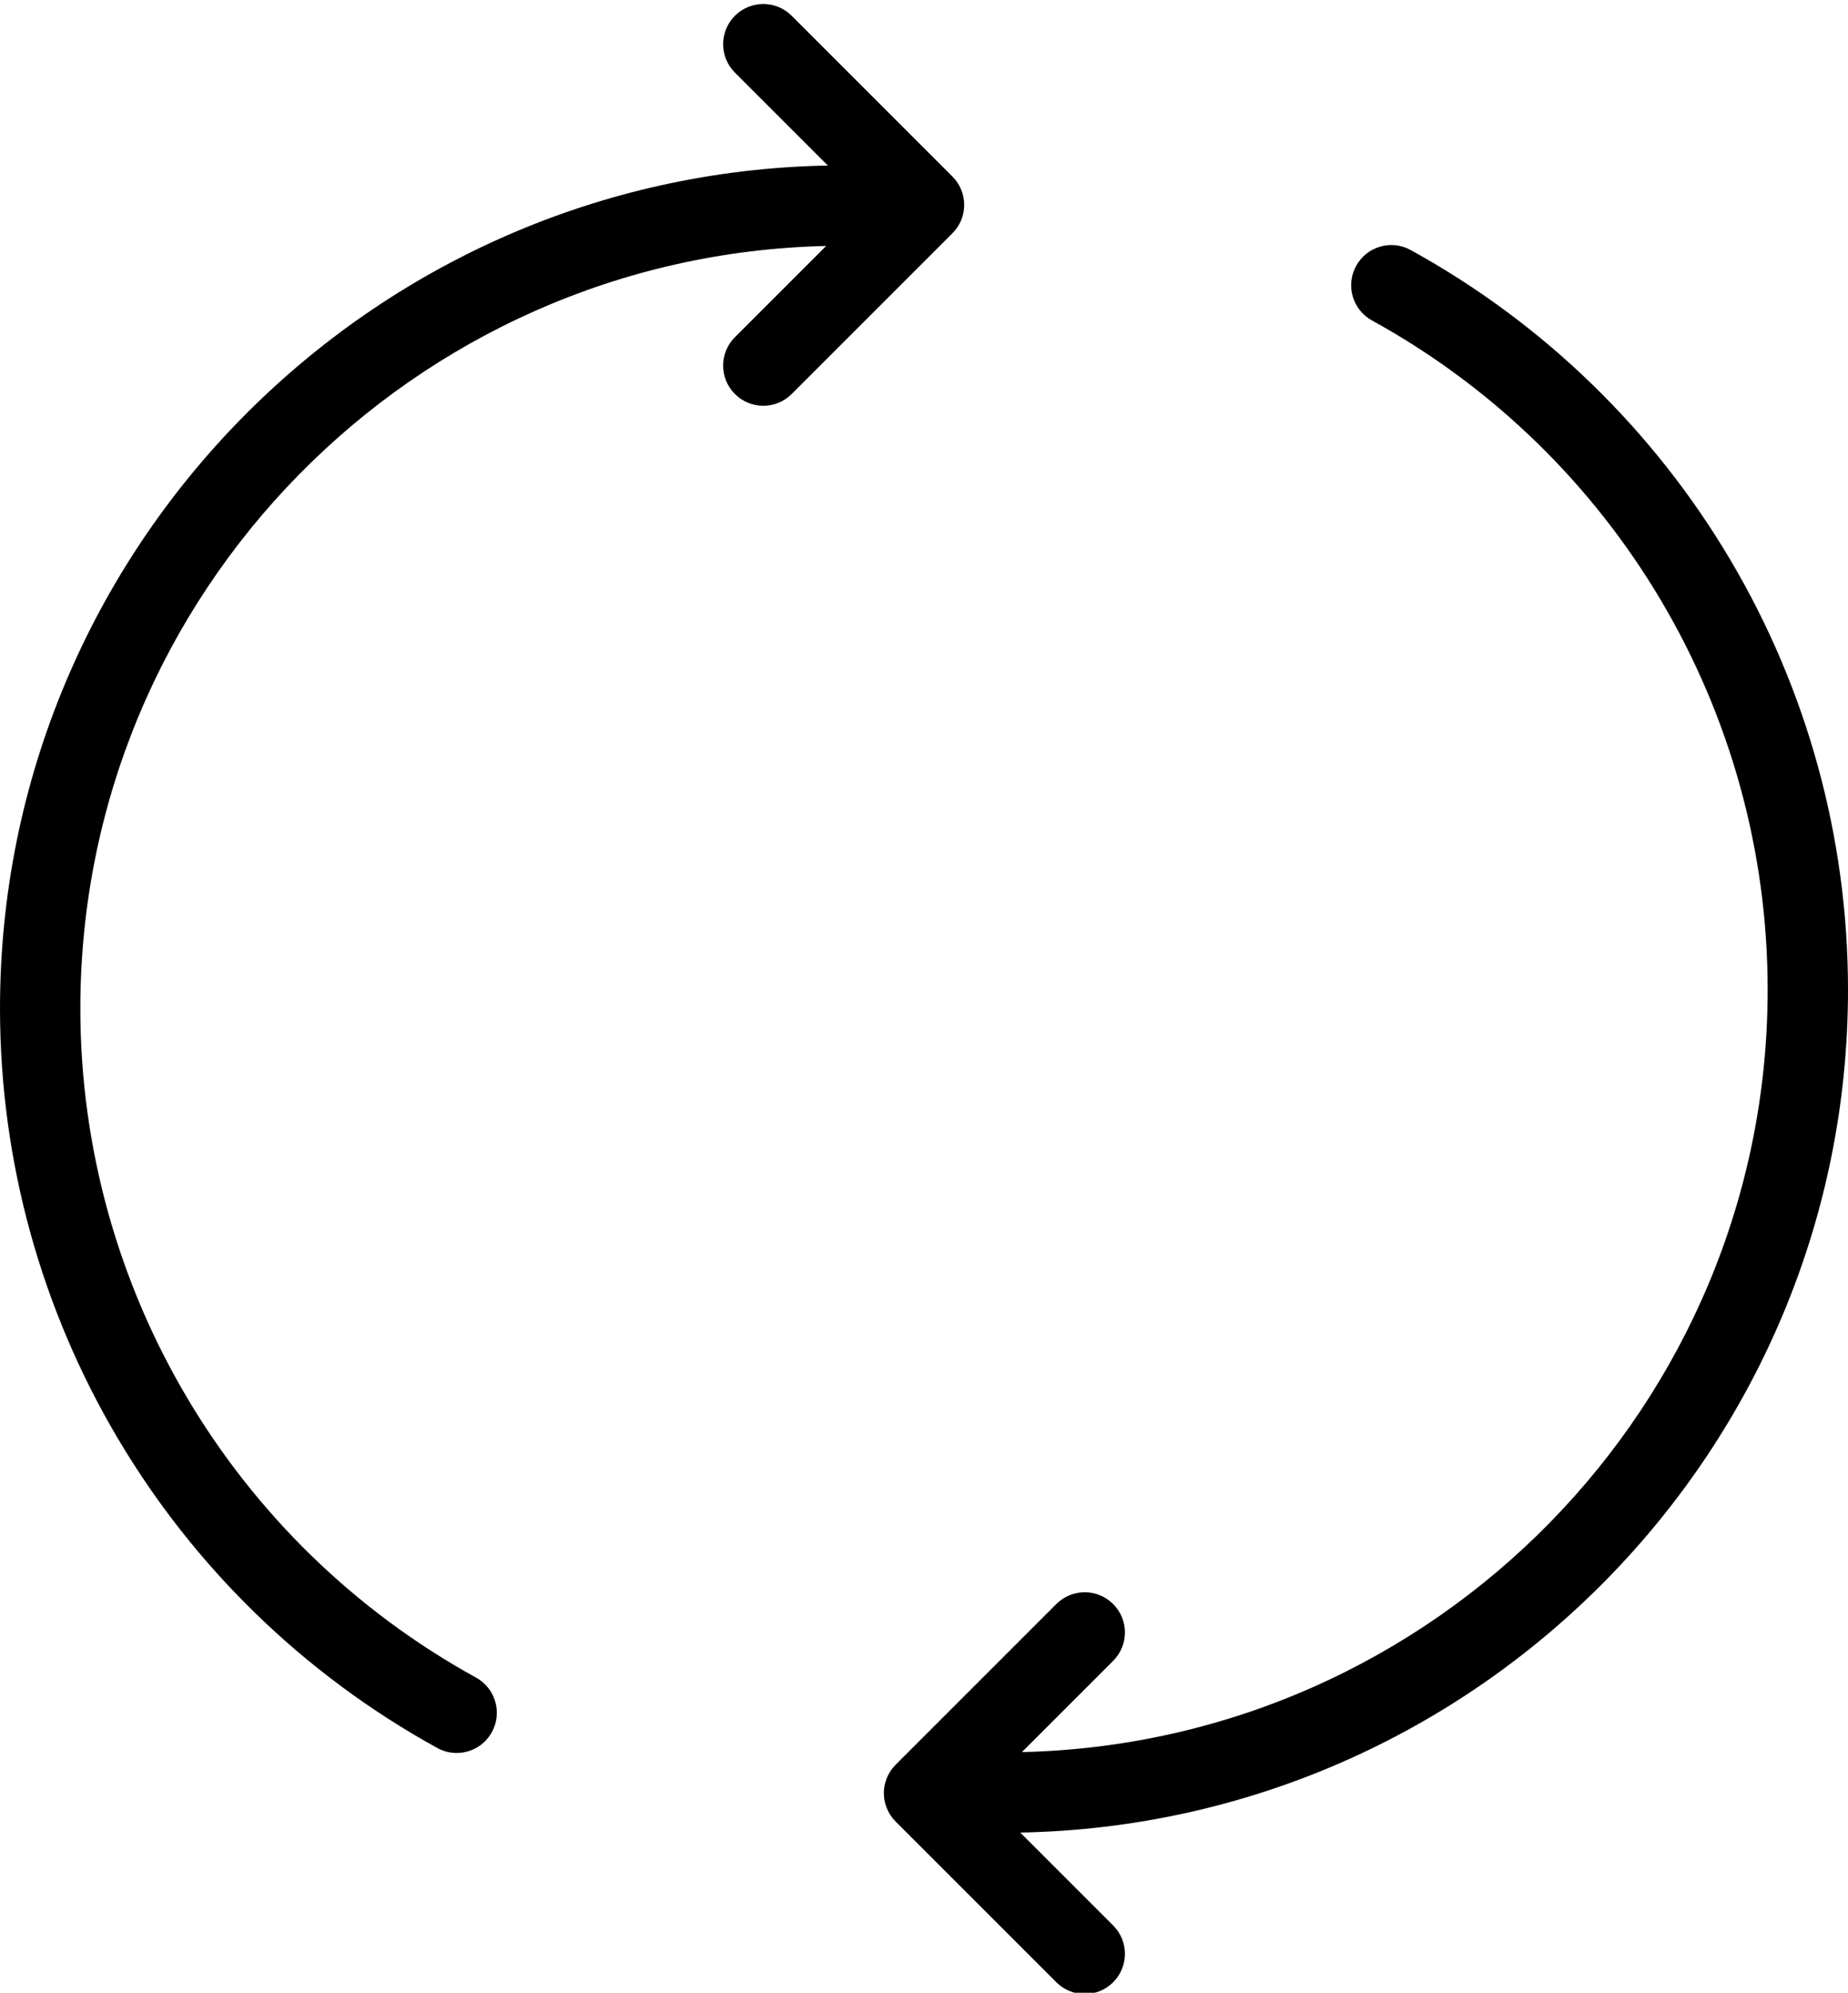
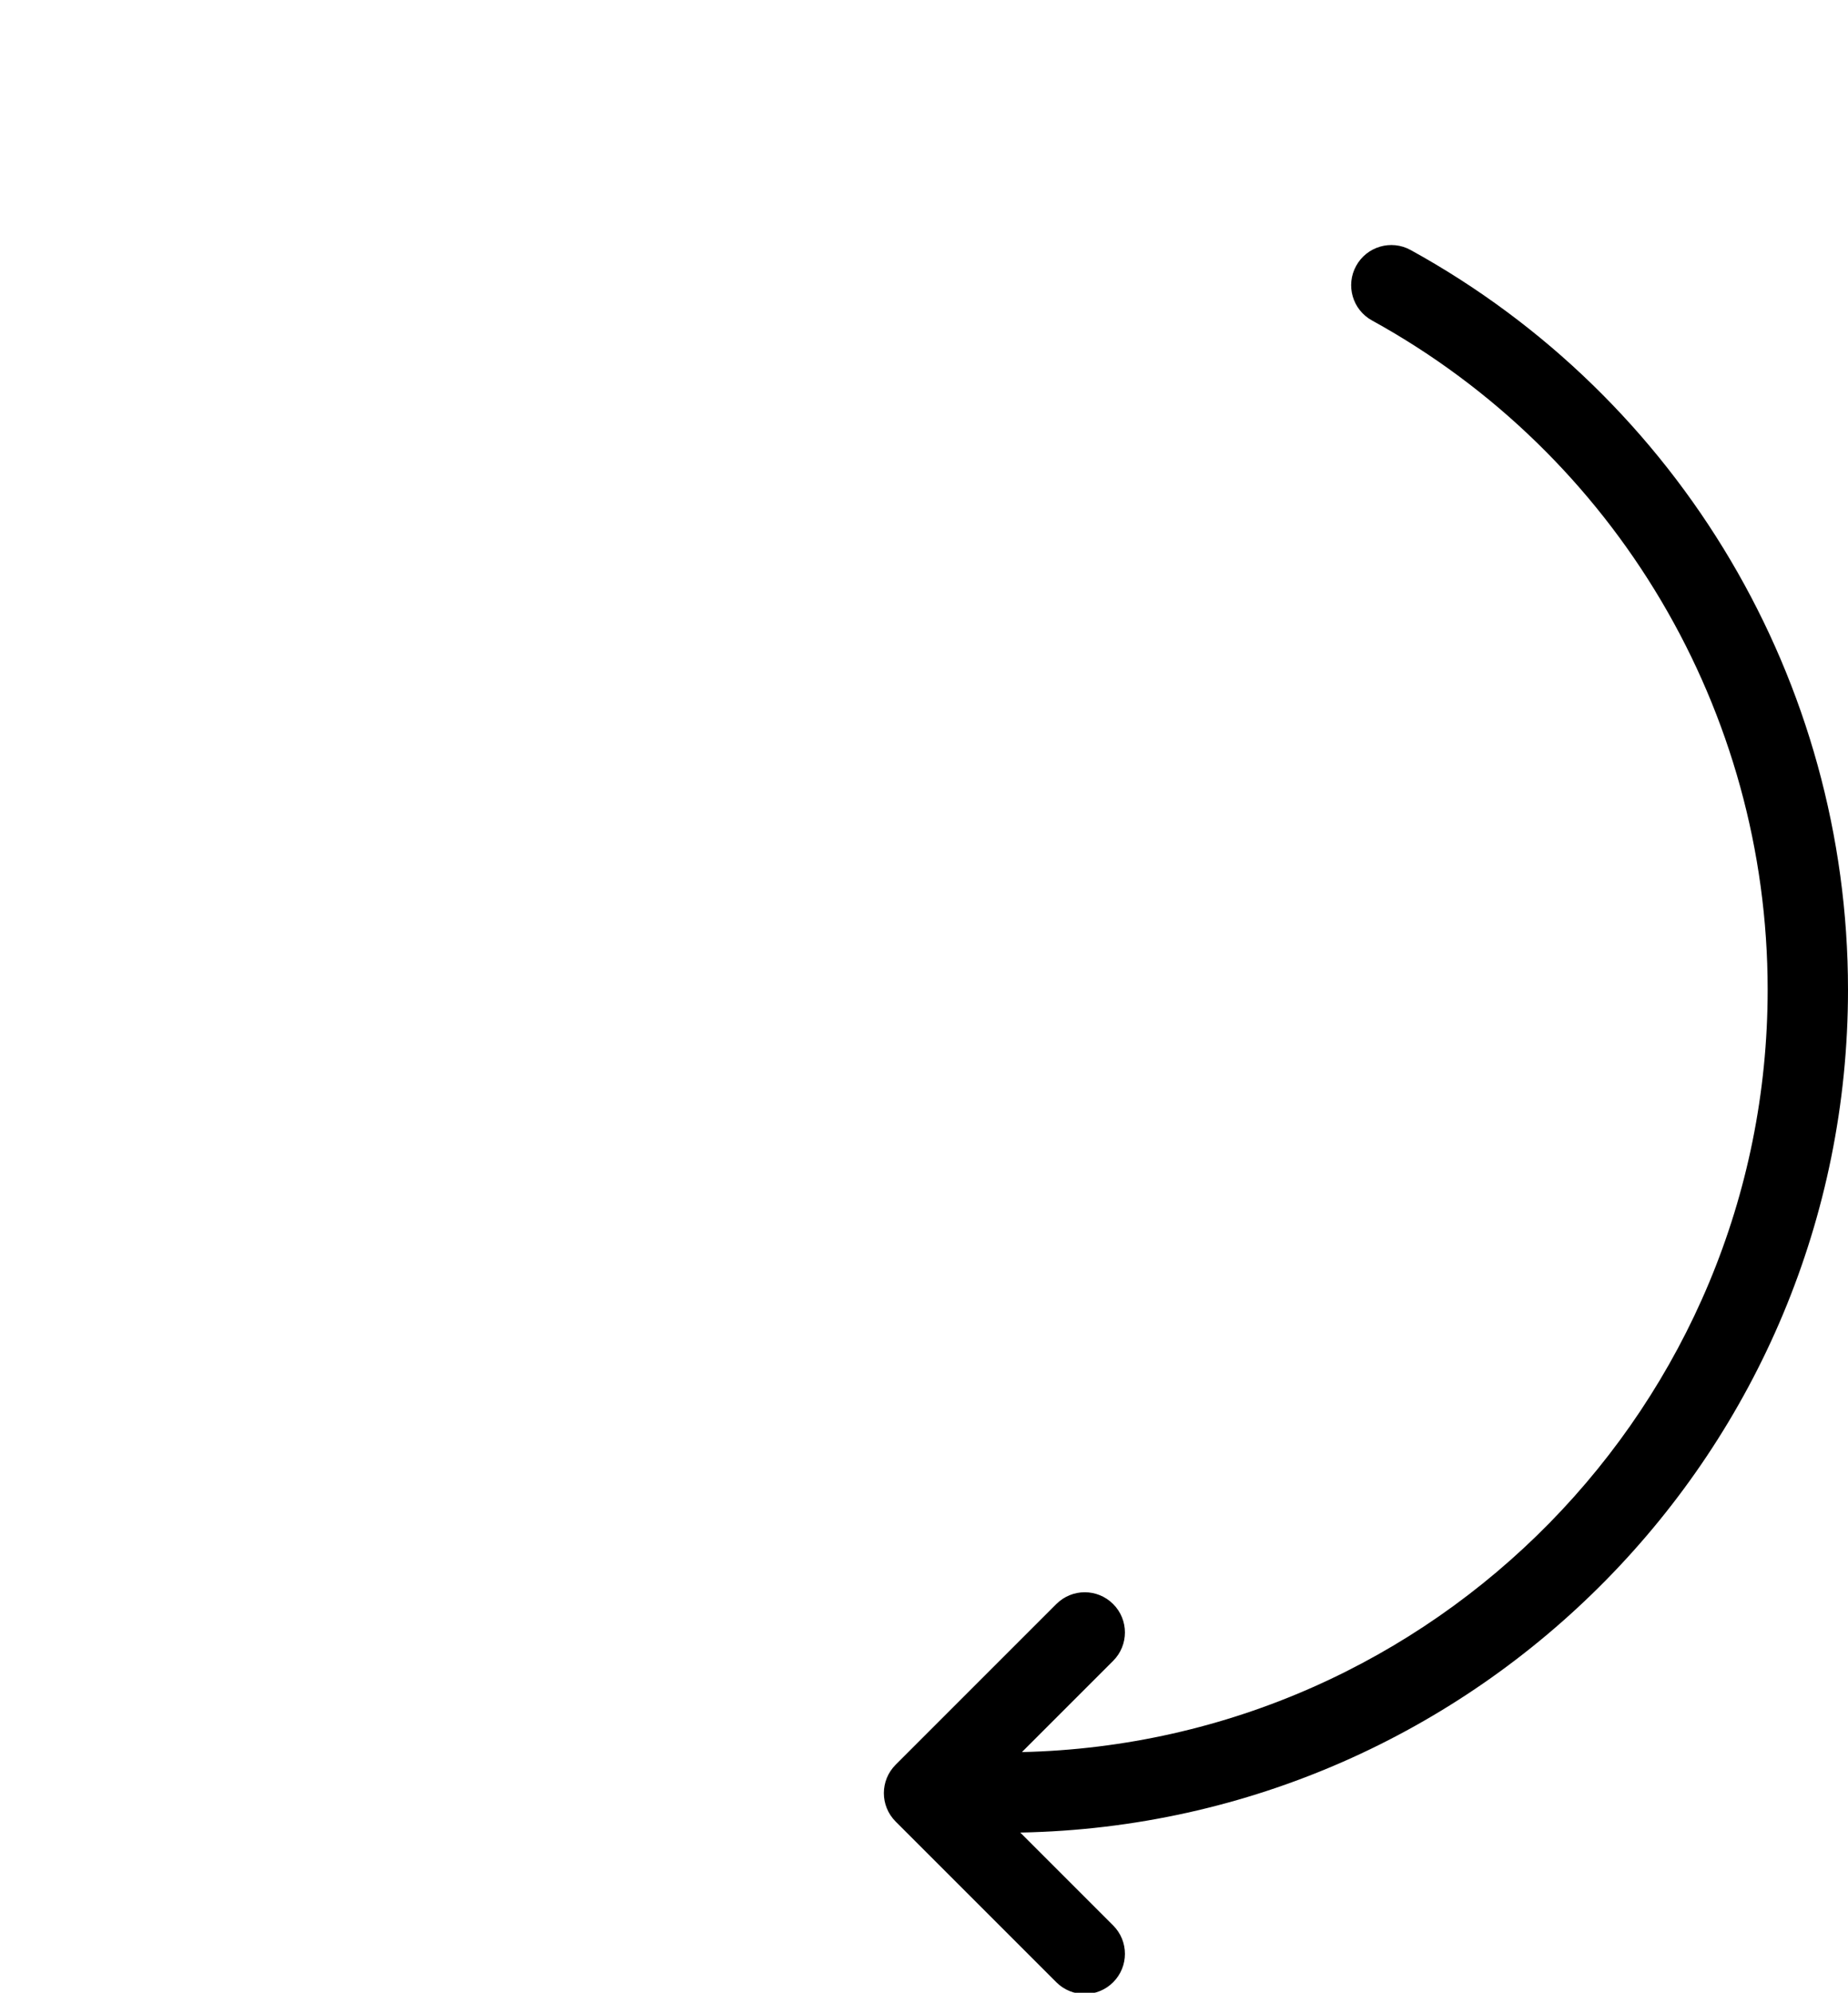
<svg xmlns="http://www.w3.org/2000/svg" height="49.6" preserveAspectRatio="xMidYMid meet" version="1.0" viewBox="9.0 6.9 46.0 49.6" width="46.0" zoomAndPan="magnify">
  <g id="change1_1">
-     <path d="M32.707,11.293l-4,-4c-0.391,-0.391 -1.023,-0.391 -1.414,0c-0.391,0.391 -0.391,1.023 0,1.414l2.313,2.313c-11.397,0.213 -20.606,9.533 -20.606,20.98c0,7.658 4.171,14.712 10.885,18.408c0.153,0.084 0.318,0.124 0.481,0.124c0.353,0 0.695,-0.187 0.877,-0.518c0.267,-0.484 0.09,-1.092 -0.394,-1.358c-6.075,-3.344 -9.849,-9.727 -9.849,-16.656c0,-10.329 8.29,-18.743 18.564,-18.978l-2.271,2.271c-0.391,0.391 -0.391,1.023 0,1.414c0.195,0.195 0.451,0.293 0.707,0.293c0.256,0 0.512,-0.098 0.707,-0.293l4,-4c0.391,-0.391 0.391,-1.023 0,-1.414Z" fill="inherit" />
    <path d="M55,31.532c0,-7.658 -4.171,-14.712 -10.885,-18.408c-0.484,-0.268 -1.093,-0.09 -1.358,0.394c-0.267,0.484 -0.09,1.092 0.394,1.358c6.075,3.345 9.849,9.727 9.849,16.656c0,10.329 -8.29,18.743 -18.563,18.978l2.271,-2.271c0.391,-0.391 0.391,-1.023 0,-1.414c-0.391,-0.391 -1.023,-0.391 -1.414,0l-4,4c-0.391,0.391 -0.391,1.023 0,1.414l4,4c0.195,0.195 0.451,0.293 0.707,0.293c0.256,0 0.512,-0.098 0.707,-0.293c0.391,-0.391 0.391,-1.023 0,-1.414l-2.312,-2.312c11.394,-0.214 20.604,-9.534 20.604,-20.981Z" fill="inherit" />
  </g>
</svg>